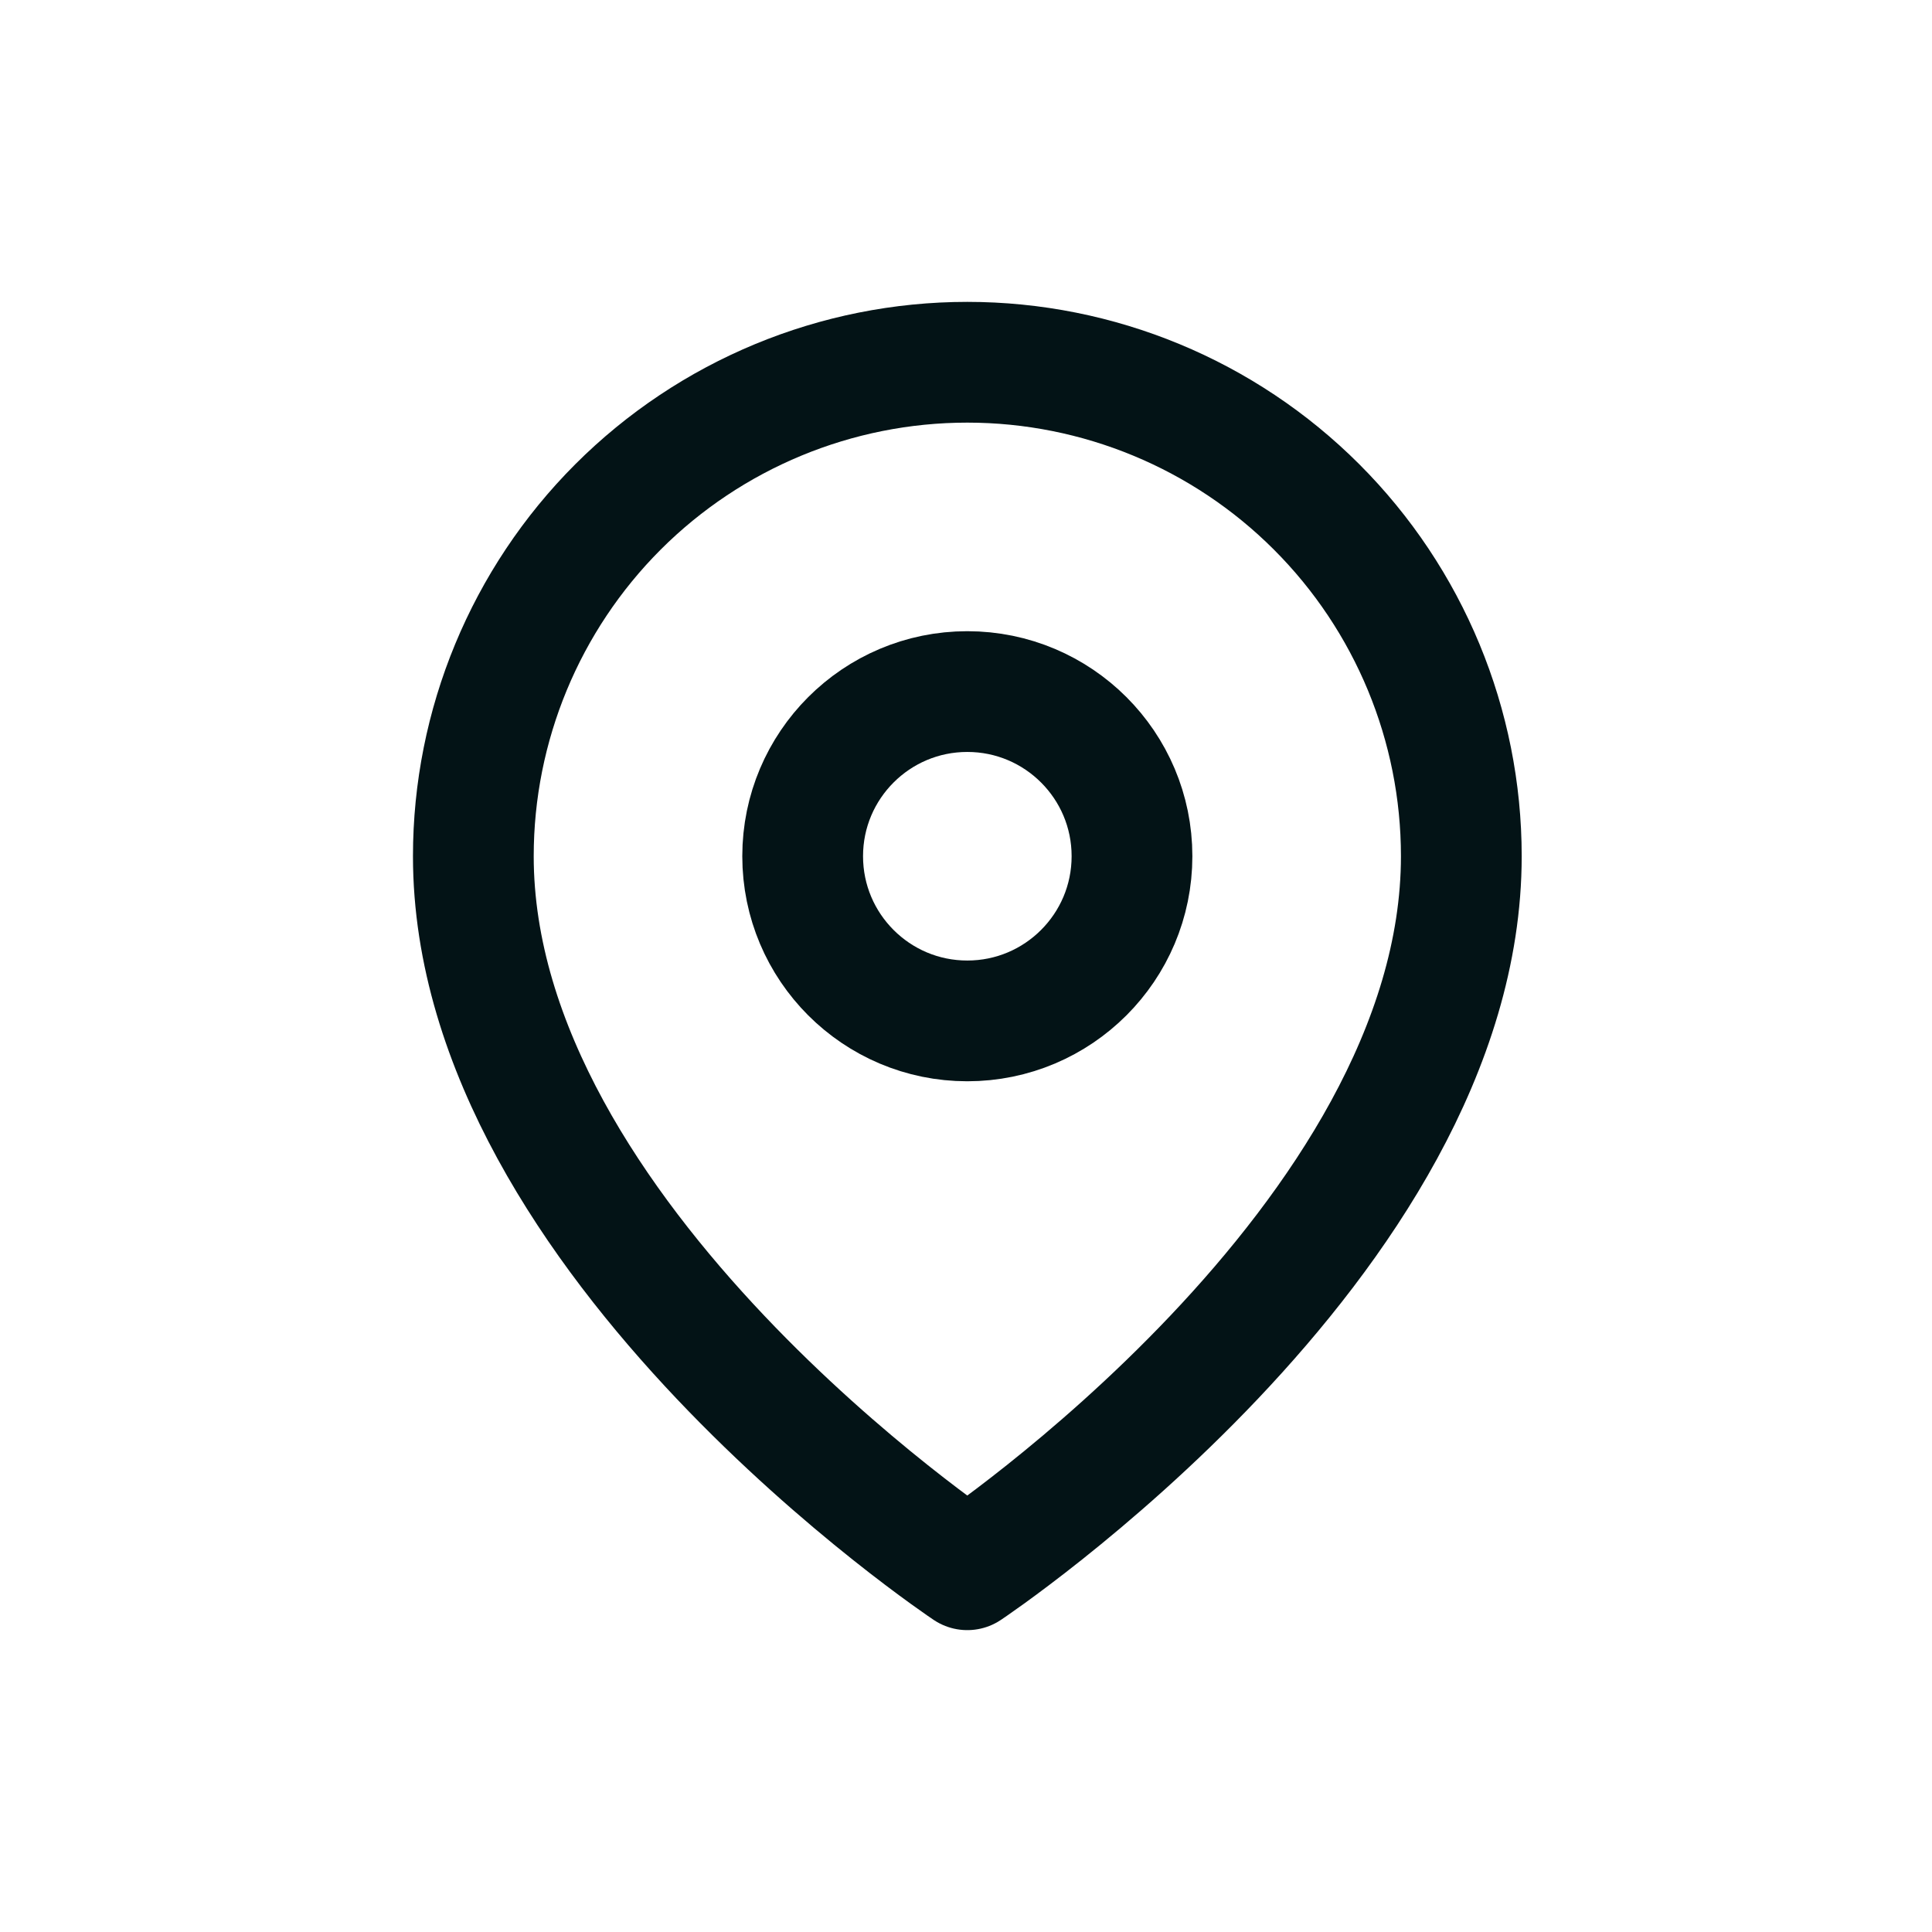
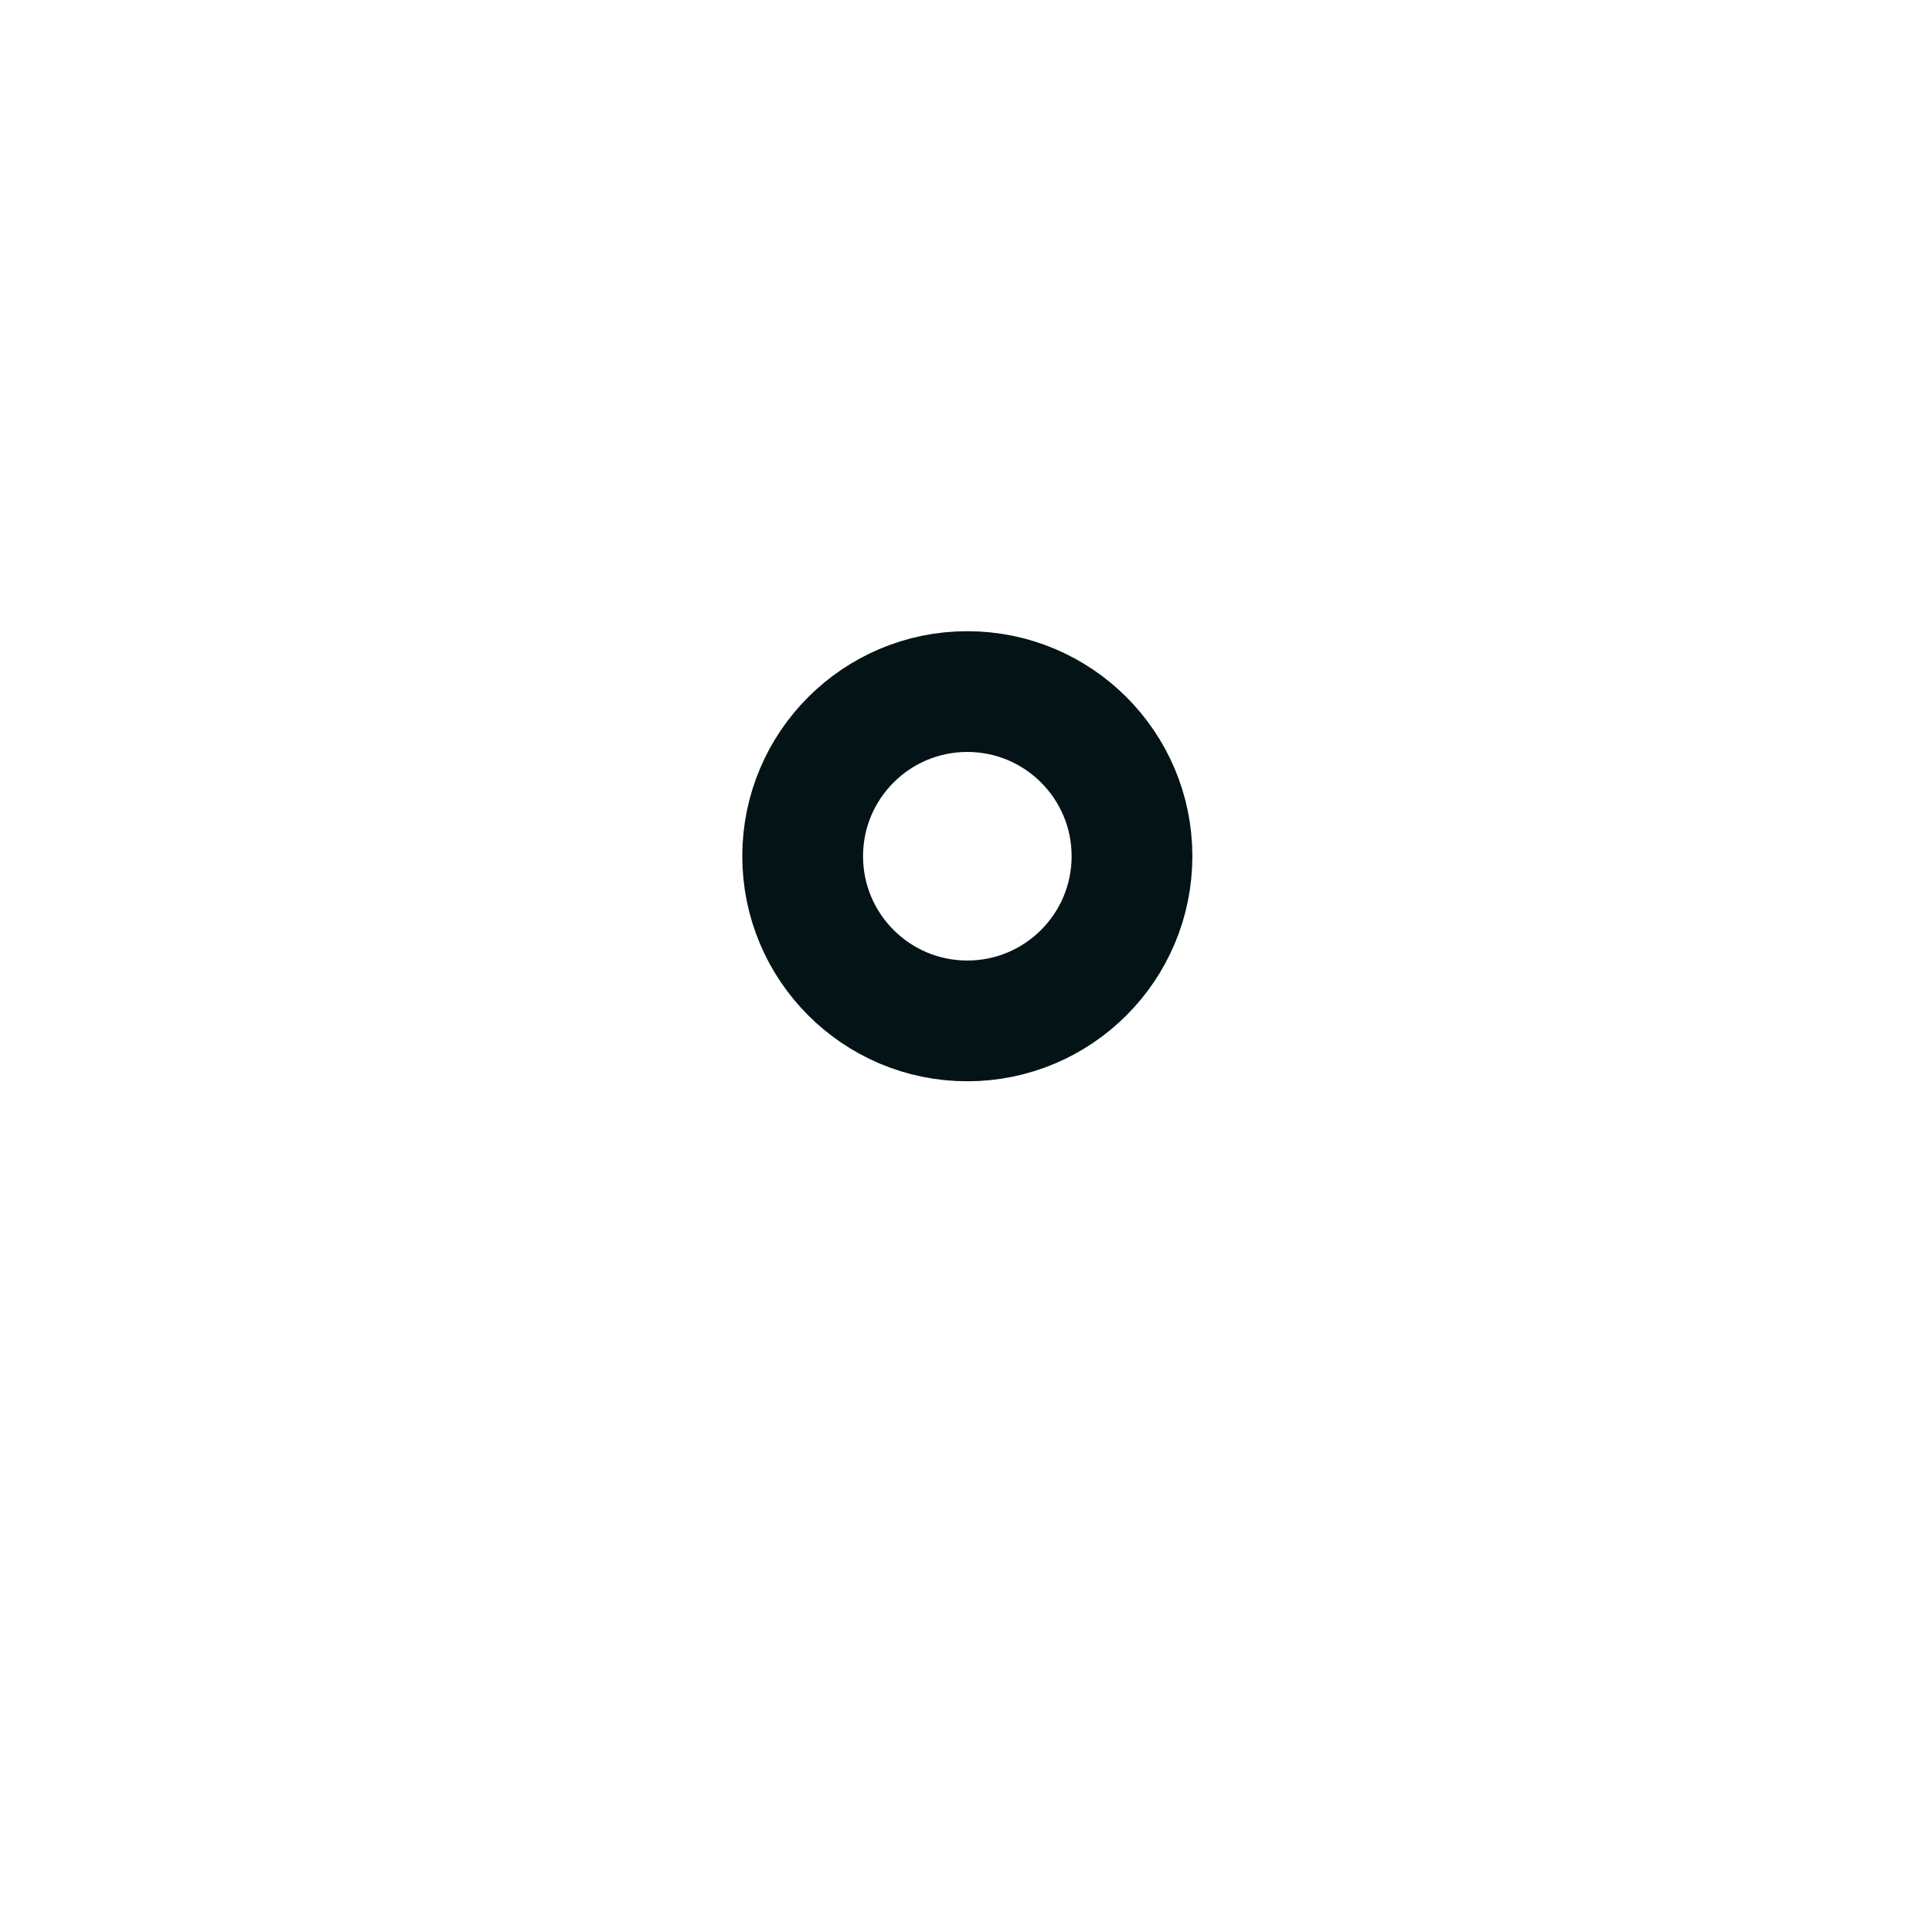
<svg xmlns="http://www.w3.org/2000/svg" width="24" height="24" viewBox="0 0 24 24" fill="none">
  <g id="pin">
-     <path id="Vector" d="M18.153 10.636C18.153 15.409 12.016 19.5 12.016 19.5C12.016 19.5 5.88 15.409 5.88 10.636C5.88 9.009 6.527 7.448 7.677 6.297C8.828 5.147 10.389 4.5 12.016 4.5C13.644 4.5 15.205 5.147 16.355 6.297C17.506 7.448 18.153 9.009 18.153 10.636Z" stroke="#031316" stroke-width="1.5" stroke-linecap="round" stroke-linejoin="round" />
    <path id="Vector_2" d="M12.016 12.682C13.146 12.682 14.062 11.766 14.062 10.636C14.062 9.507 13.146 8.591 12.016 8.591C10.887 8.591 9.971 9.507 9.971 10.636C9.971 11.766 10.887 12.682 12.016 12.682Z" stroke="#031316" stroke-width="1.5" stroke-linecap="round" stroke-linejoin="round" />
  </g>
</svg>